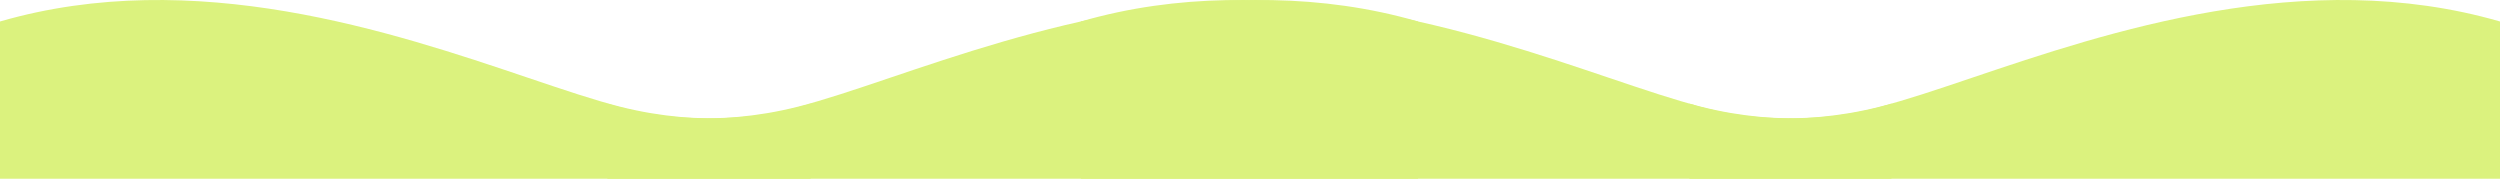
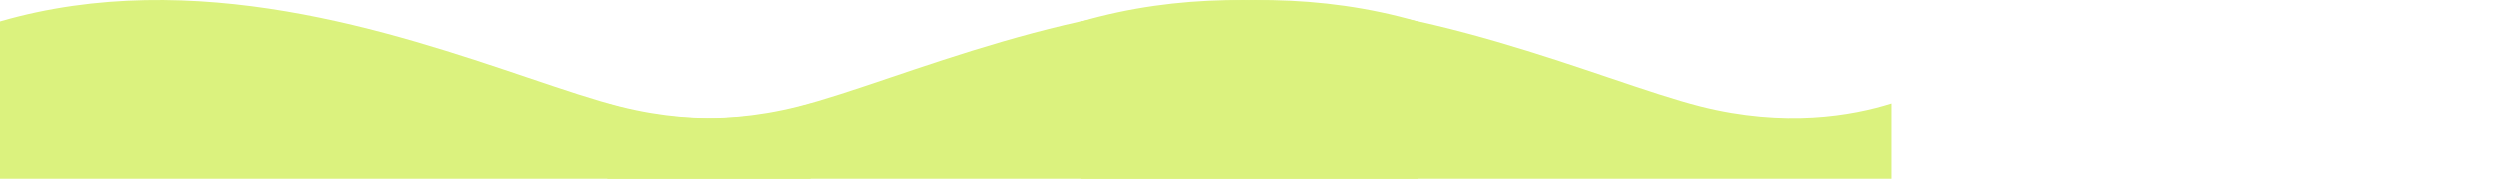
<svg xmlns="http://www.w3.org/2000/svg" width="4441" height="318" viewBox="0 0 4441 318" fill="none">
  <path fill-rule="evenodd" clip-rule="evenodd" d="M1440 317.5H0V38.181C345.388 -61.816 697.632 57.06 938.207 138.25C1000.66 159.326 1055.58 177.862 1100.91 189.371C1251 227.326 1370.39 206.052 1440 184.052V317.5Z" fill="#DBF27E" />
  <path fill-rule="evenodd" clip-rule="evenodd" d="M3360 317.5H1920V38.181C2265.39 -61.816 2617.63 57.06 2858.21 138.25C2920.66 159.326 2975.58 177.862 3020.91 189.371C3171 227.326 3290.39 206.052 3360 184.052V317.5Z" fill="#DBF27E" />
  <path fill-rule="evenodd" clip-rule="evenodd" d="M1079 317.5H2519V38.181C2173.61 -61.816 1821.37 57.06 1580.79 138.25C1518.34 159.326 1463.42 177.862 1418.09 189.371C1268 227.326 1148.61 206.052 1079 184.052V317.5Z" fill="#DBF27E" />
-   <path fill-rule="evenodd" clip-rule="evenodd" d="M3001 317.5H4441V38.181C4095.61 -61.816 3743.37 57.06 3502.79 138.25C3440.34 159.326 3385.42 177.862 3340.09 189.371C3190 227.326 3070.61 206.052 3001 184.052V317.5Z" fill="#DBF27E" />
</svg>